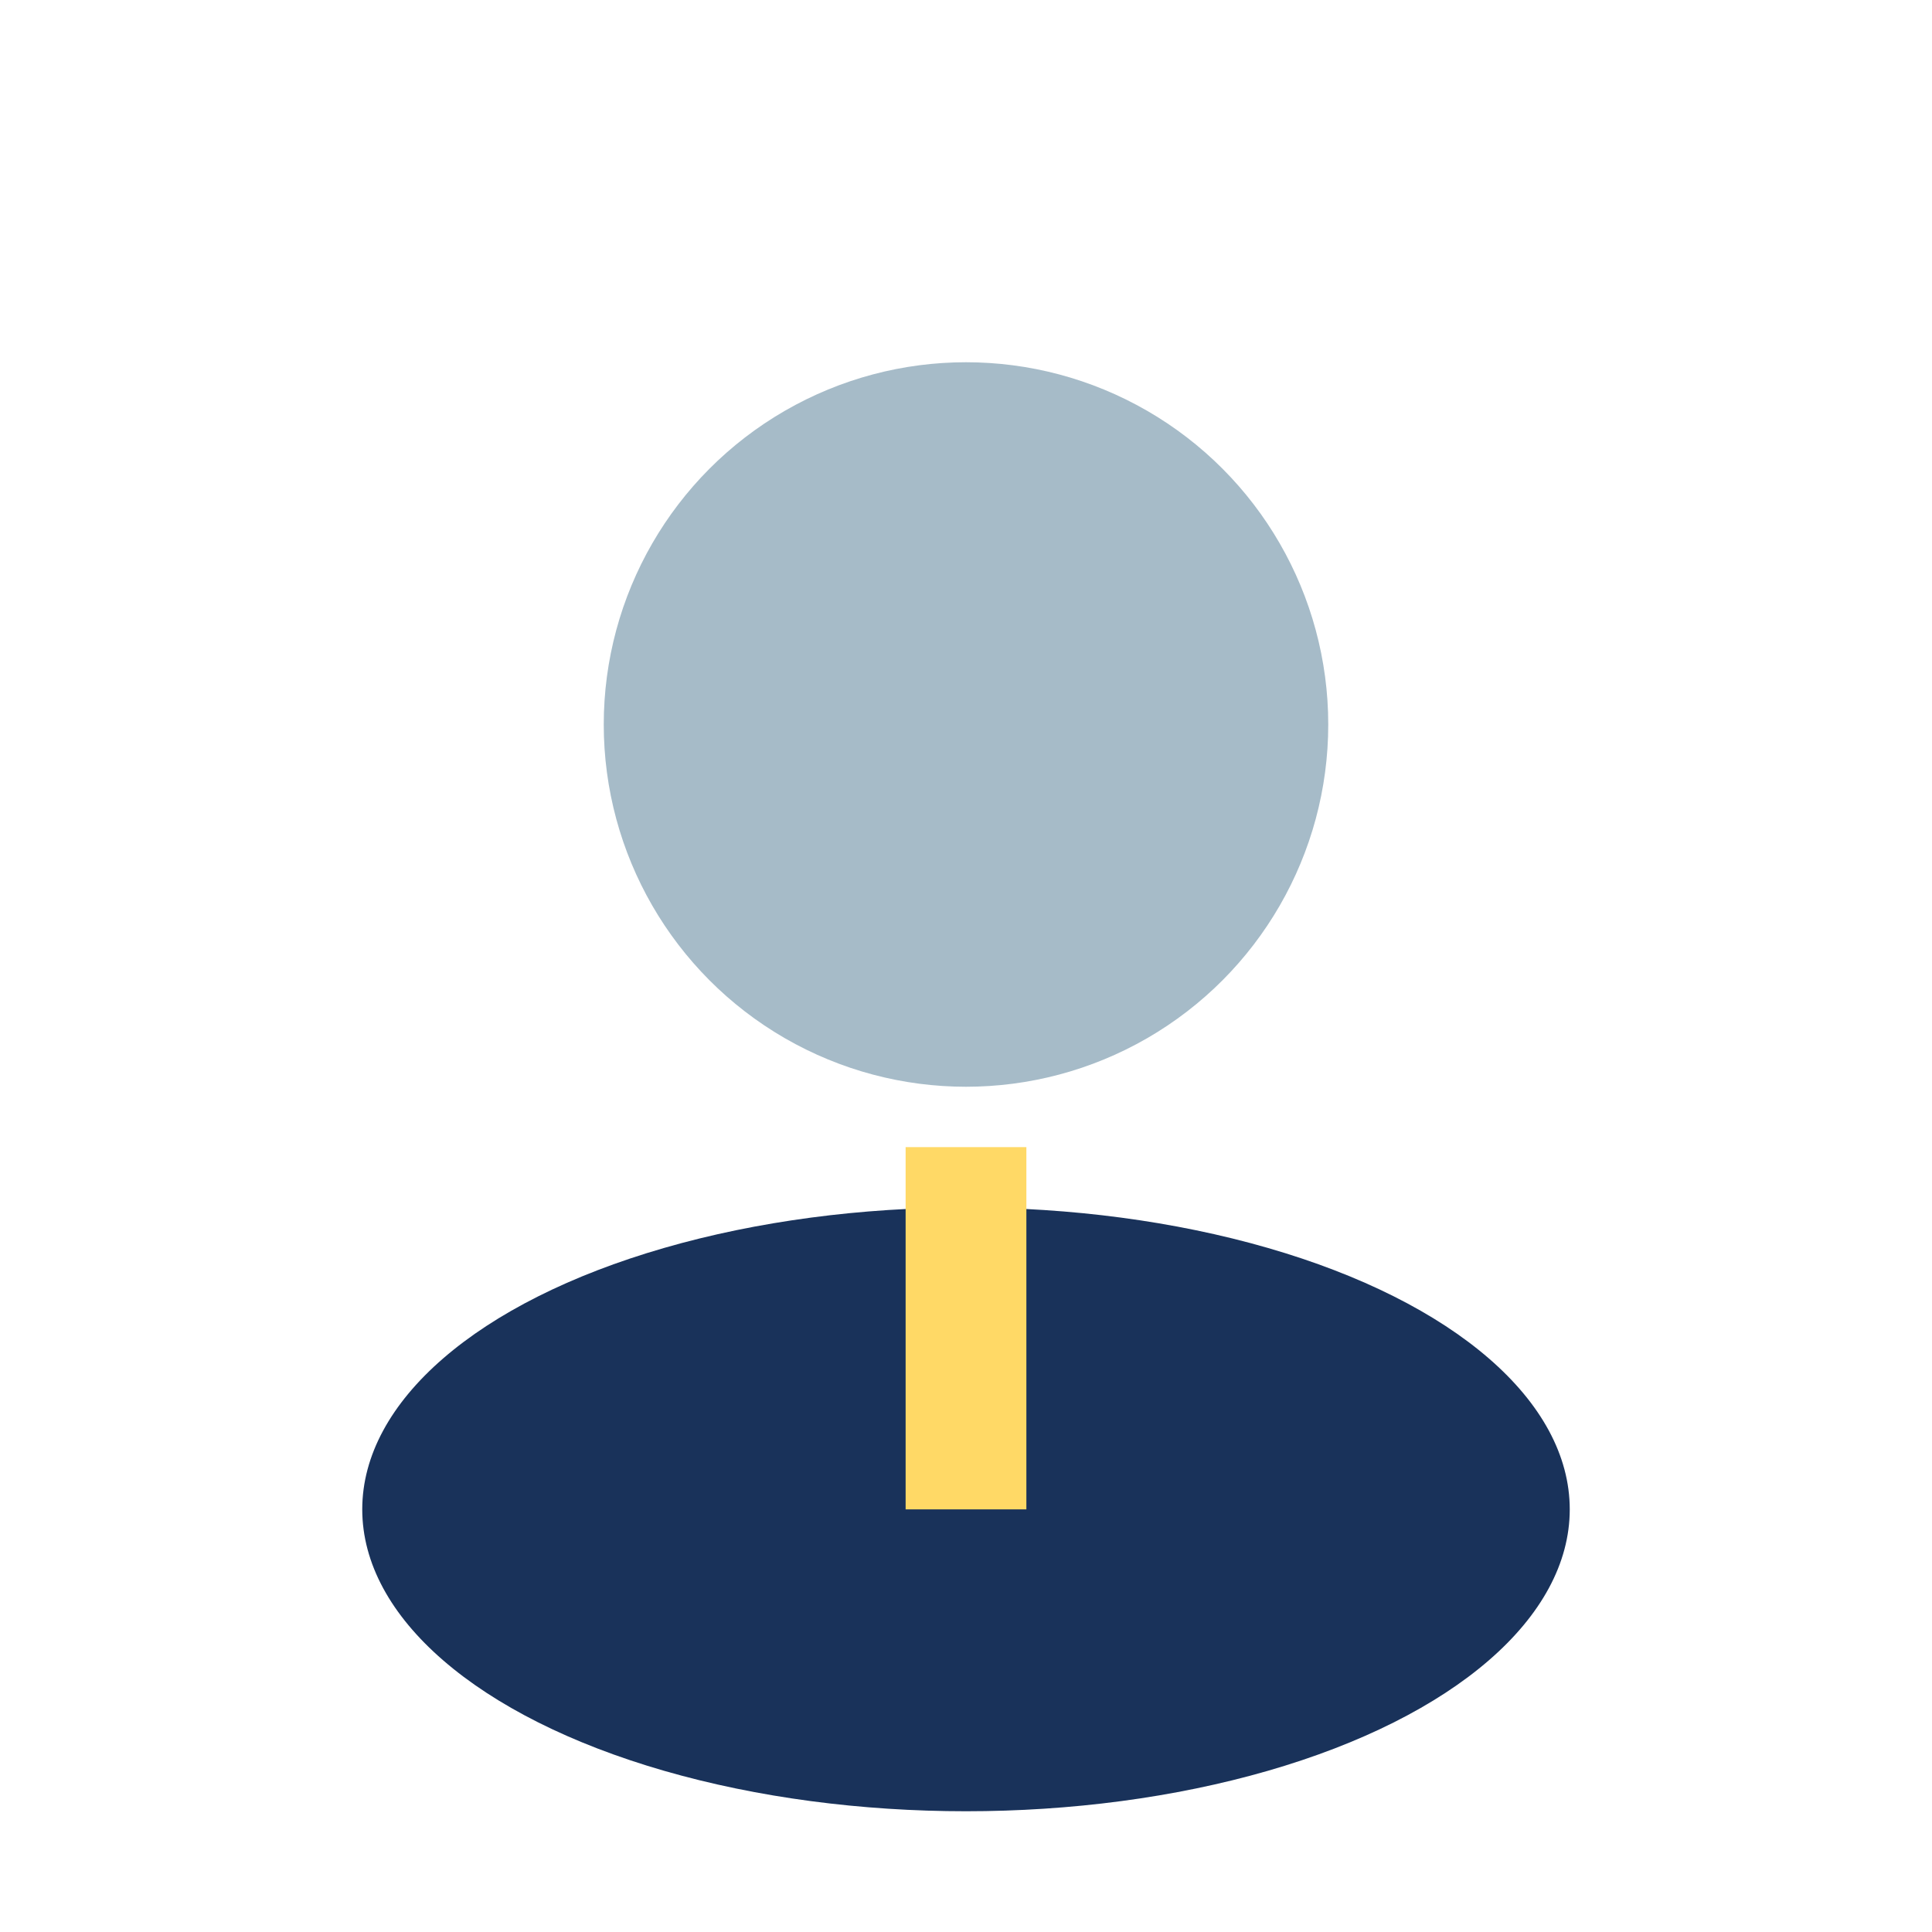
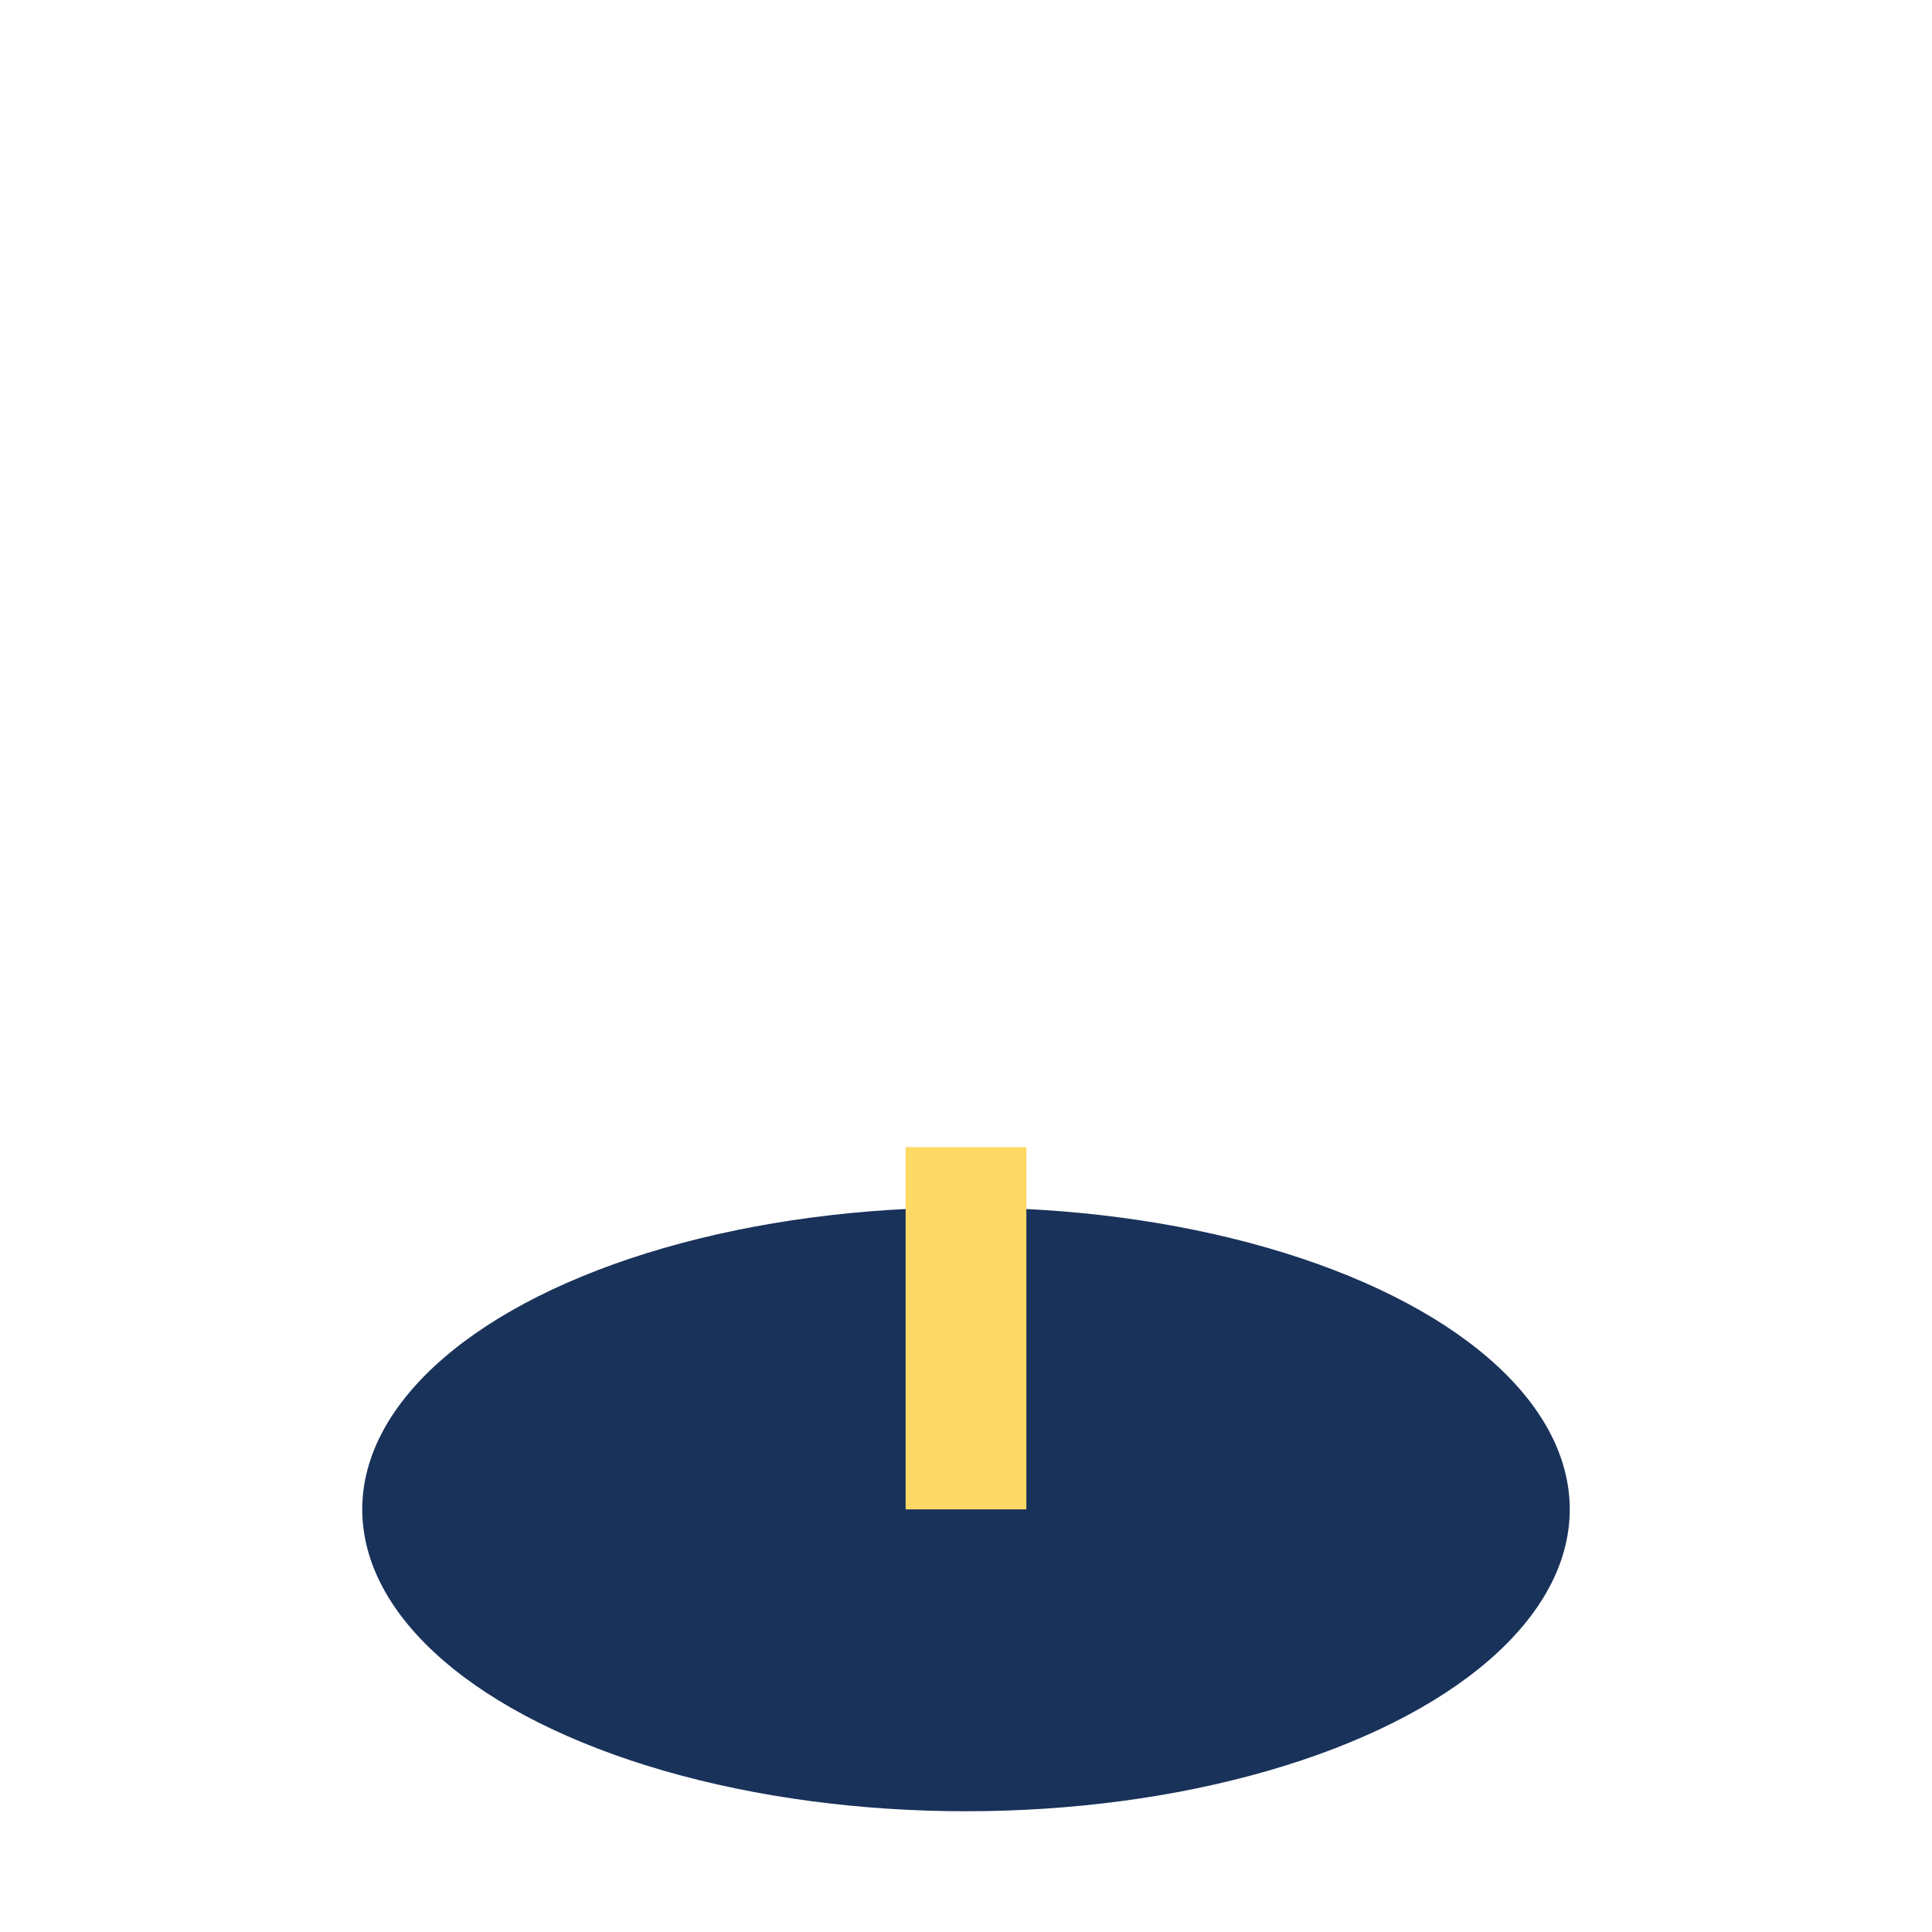
<svg xmlns="http://www.w3.org/2000/svg" width="32" height="32" viewBox="0 0 32 32">
-   <circle cx="16" cy="12" r="6" fill="#A6BBC8" />
  <ellipse cx="16" cy="25" rx="10" ry="5" fill="#19325A" />
  <path d="M16 19v6" stroke="#FFD966" stroke-width="2" />
</svg>